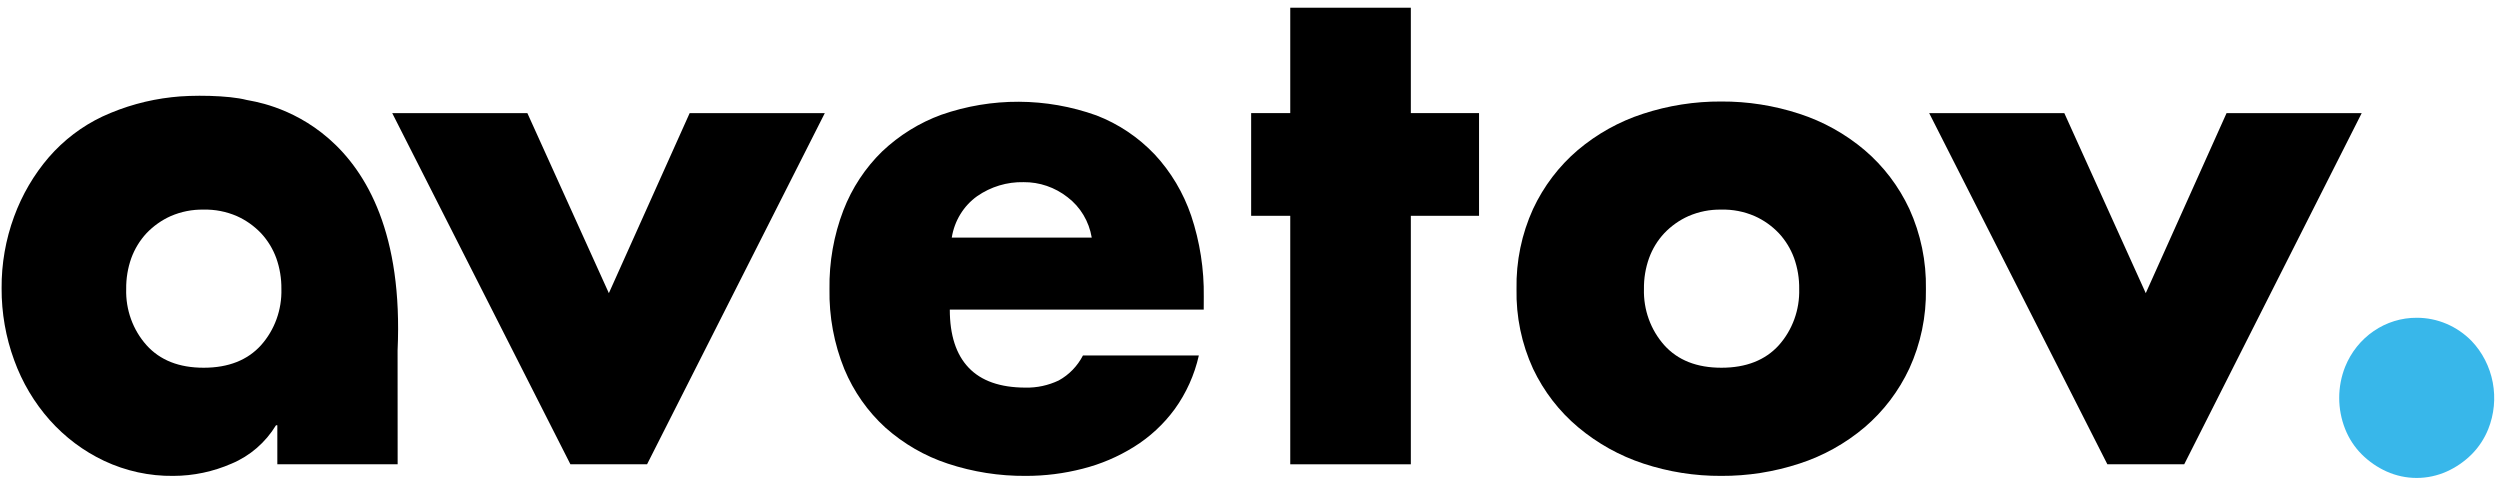
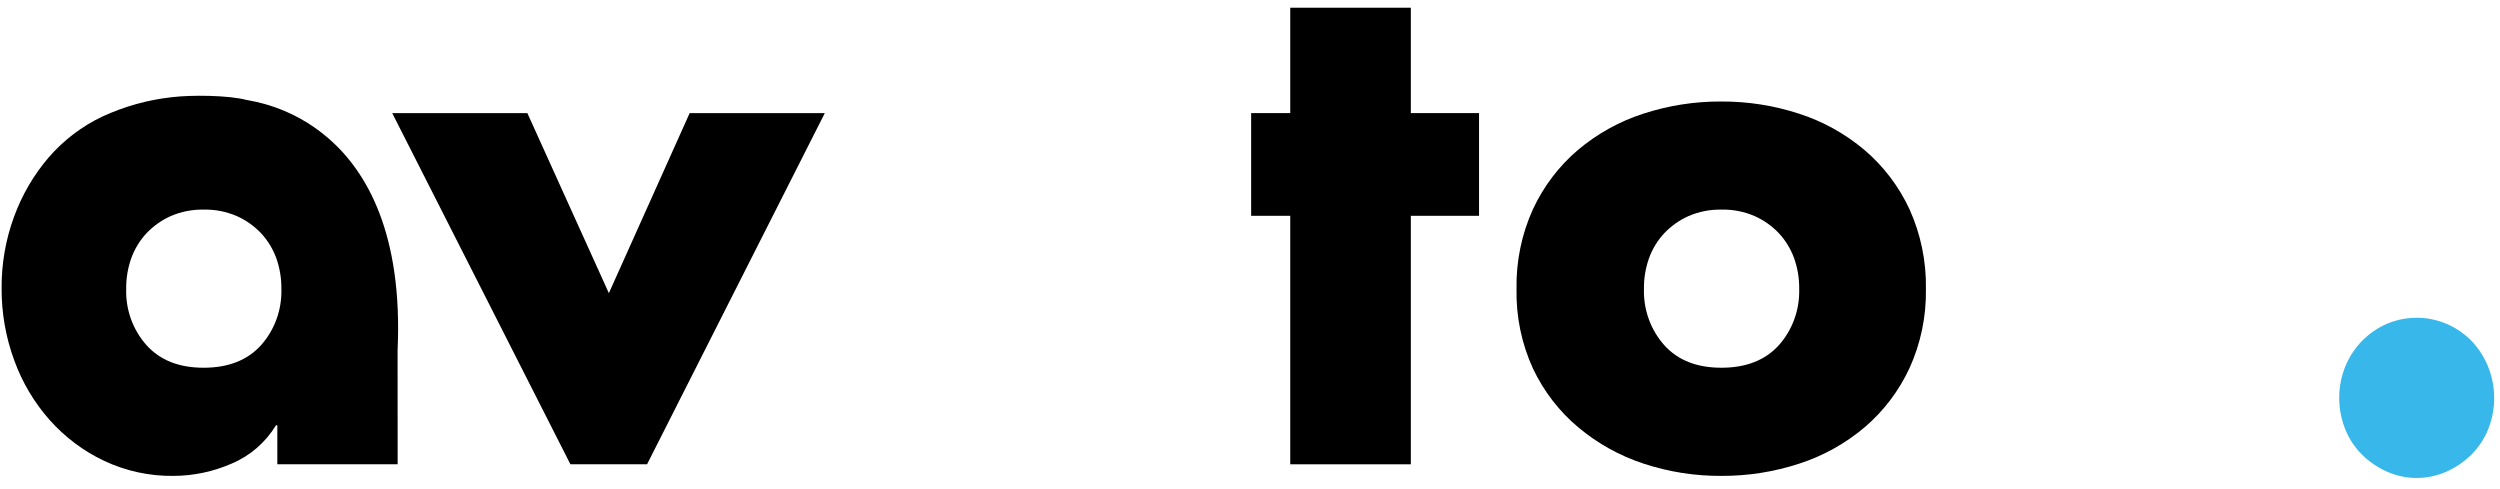
<svg xmlns="http://www.w3.org/2000/svg" width="174" height="34" viewBox="0 0 174 34" fill="none">
  <path d="M27.676 32.315H19.302V29.597H19.21C18.477 30.801 17.396 31.735 16.121 32.267C14.837 32.829 13.457 33.12 12.063 33.122C10.402 33.143 8.757 32.785 7.245 32.074C5.814 31.398 4.529 30.434 3.463 29.239C2.386 28.028 1.546 26.613 0.988 25.072C0.401 23.474 0.104 21.777 0.112 20.068C0.099 18.362 0.394 16.669 0.981 15.075C1.536 13.559 2.354 12.16 3.396 10.947C4.439 9.746 5.711 8.78 7.132 8.109C8.662 7.402 10.29 6.949 11.957 6.765C13.328 6.597 15.909 6.626 17.174 6.959C17.69 7.094 28.411 8.208 27.672 24.389L27.676 32.315ZM14.166 14.589C13.381 14.574 12.602 14.728 11.879 15.042C11.25 15.324 10.678 15.728 10.196 16.233C9.733 16.732 9.372 17.324 9.136 17.971C8.893 18.658 8.774 19.384 8.783 20.115C8.741 21.559 9.249 22.962 10.196 24.023C11.139 25.073 12.468 25.597 14.184 25.594C15.899 25.592 17.228 25.068 18.171 24.023C19.117 22.961 19.624 21.559 19.585 20.115C19.593 19.384 19.474 18.658 19.231 17.971C18.995 17.324 18.634 16.732 18.171 16.233C17.689 15.728 17.118 15.324 16.488 15.042C15.754 14.724 14.962 14.569 14.166 14.589V14.589Z" fill="black" />
  <path d="M42.377 20.404L48.001 7.872H57.407L45.035 32.315H39.701L27.298 7.872H36.704L42.377 20.404Z" fill="black" />
-   <path d="M83.779 21.547H66.106C66.106 23.327 66.544 24.676 67.421 25.594C68.297 26.512 69.611 26.973 71.362 26.978C72.165 26.997 72.962 26.825 73.691 26.478C74.407 26.084 74.993 25.479 75.374 24.739H83.44C83.135 26.093 82.562 27.366 81.757 28.479C80.984 29.53 80.025 30.418 78.93 31.098C77.821 31.79 76.617 32.303 75.36 32.621C74.063 32.956 72.731 33.125 71.394 33.122C69.55 33.136 67.716 32.848 65.961 32.267C64.368 31.742 62.895 30.891 61.627 29.765C60.394 28.643 59.417 27.252 58.767 25.692C58.05 23.928 57.698 22.028 57.732 20.115C57.703 18.241 58.032 16.379 58.7 14.636C59.3 13.085 60.221 11.687 61.397 10.541C62.592 9.411 63.995 8.541 65.522 7.985C69.024 6.766 72.819 6.782 76.311 8.032C77.839 8.62 79.225 9.548 80.368 10.75C81.499 11.967 82.364 13.421 82.906 15.012C83.513 16.828 83.81 18.738 83.783 20.659L83.779 21.547ZM75.985 16.535C75.797 15.409 75.194 14.402 74.303 13.726C73.422 13.035 72.344 12.667 71.238 12.678C70.091 12.653 68.964 12.993 68.011 13.653C67.544 13.986 67.147 14.413 66.843 14.908C66.539 15.403 66.335 15.957 66.243 16.535H75.985Z" fill="black" />
  <path d="M98.194 32.315H89.802V15.02H87.08V7.872H89.802V0.537H98.194V7.872H102.941V15.02H98.194V32.315Z" fill="black" />
  <path d="M119.795 7.065C121.64 7.055 123.476 7.344 125.235 7.919C126.891 8.455 128.433 9.313 129.777 10.447C131.089 11.564 132.151 12.961 132.891 14.541C133.684 16.284 134.078 18.191 134.044 20.115C134.076 22.026 133.682 23.918 132.891 25.645C132.151 27.226 131.089 28.623 129.777 29.74C128.433 30.874 126.891 31.732 125.235 32.267C123.476 32.843 121.64 33.132 119.795 33.122C117.96 33.132 116.135 32.844 114.387 32.267C112.733 31.725 111.193 30.868 109.845 29.74C108.523 28.634 107.451 27.245 106.702 25.667C105.905 23.934 105.511 22.033 105.55 20.115C105.513 18.191 105.908 16.283 106.702 14.541C107.441 12.961 108.503 11.564 109.813 10.447C111.157 9.313 112.699 8.455 114.355 7.919C116.114 7.344 117.95 7.055 119.795 7.065V7.065ZM119.795 14.589C119.013 14.575 118.236 14.729 117.515 15.042C116.885 15.323 116.314 15.727 115.832 16.233C115.367 16.73 115.006 17.323 114.772 17.971C114.528 18.657 114.408 19.384 114.419 20.115C114.379 21.559 114.886 22.961 115.832 24.024C116.775 25.073 118.104 25.597 119.82 25.594C121.535 25.592 122.865 25.068 123.81 24.024C124.757 22.961 125.264 21.559 125.224 20.115C125.235 19.384 125.115 18.657 124.871 17.971C124.634 17.324 124.274 16.733 123.81 16.233C123.329 15.727 122.758 15.323 122.128 15.042C121.39 14.722 120.595 14.567 119.795 14.589V14.589Z" fill="black" />
-   <path d="M149.345 20.404L154.969 7.872H164.375L152.021 32.315H146.673L134.27 7.872H143.676L149.345 20.404Z" fill="black" />
  <path d="M168.203 22.117C169.636 22.113 171.011 22.697 172.028 23.738C172.78 24.53 173.29 25.532 173.496 26.62C173.701 27.708 173.593 28.835 173.184 29.86C172.919 30.522 172.525 31.122 172.028 31.621C171.525 32.122 170.94 32.526 170.299 32.815C169.637 33.112 168.923 33.265 168.202 33.265C167.48 33.265 166.766 33.112 166.104 32.815C165.463 32.526 164.878 32.122 164.375 31.621C163.878 31.122 163.485 30.523 163.223 29.86C162.671 28.471 162.671 26.914 163.223 25.525C163.633 24.511 164.326 23.646 165.213 23.04C166.099 22.433 167.14 22.112 168.203 22.117V22.117Z" fill="#38B7EA" />
</svg>